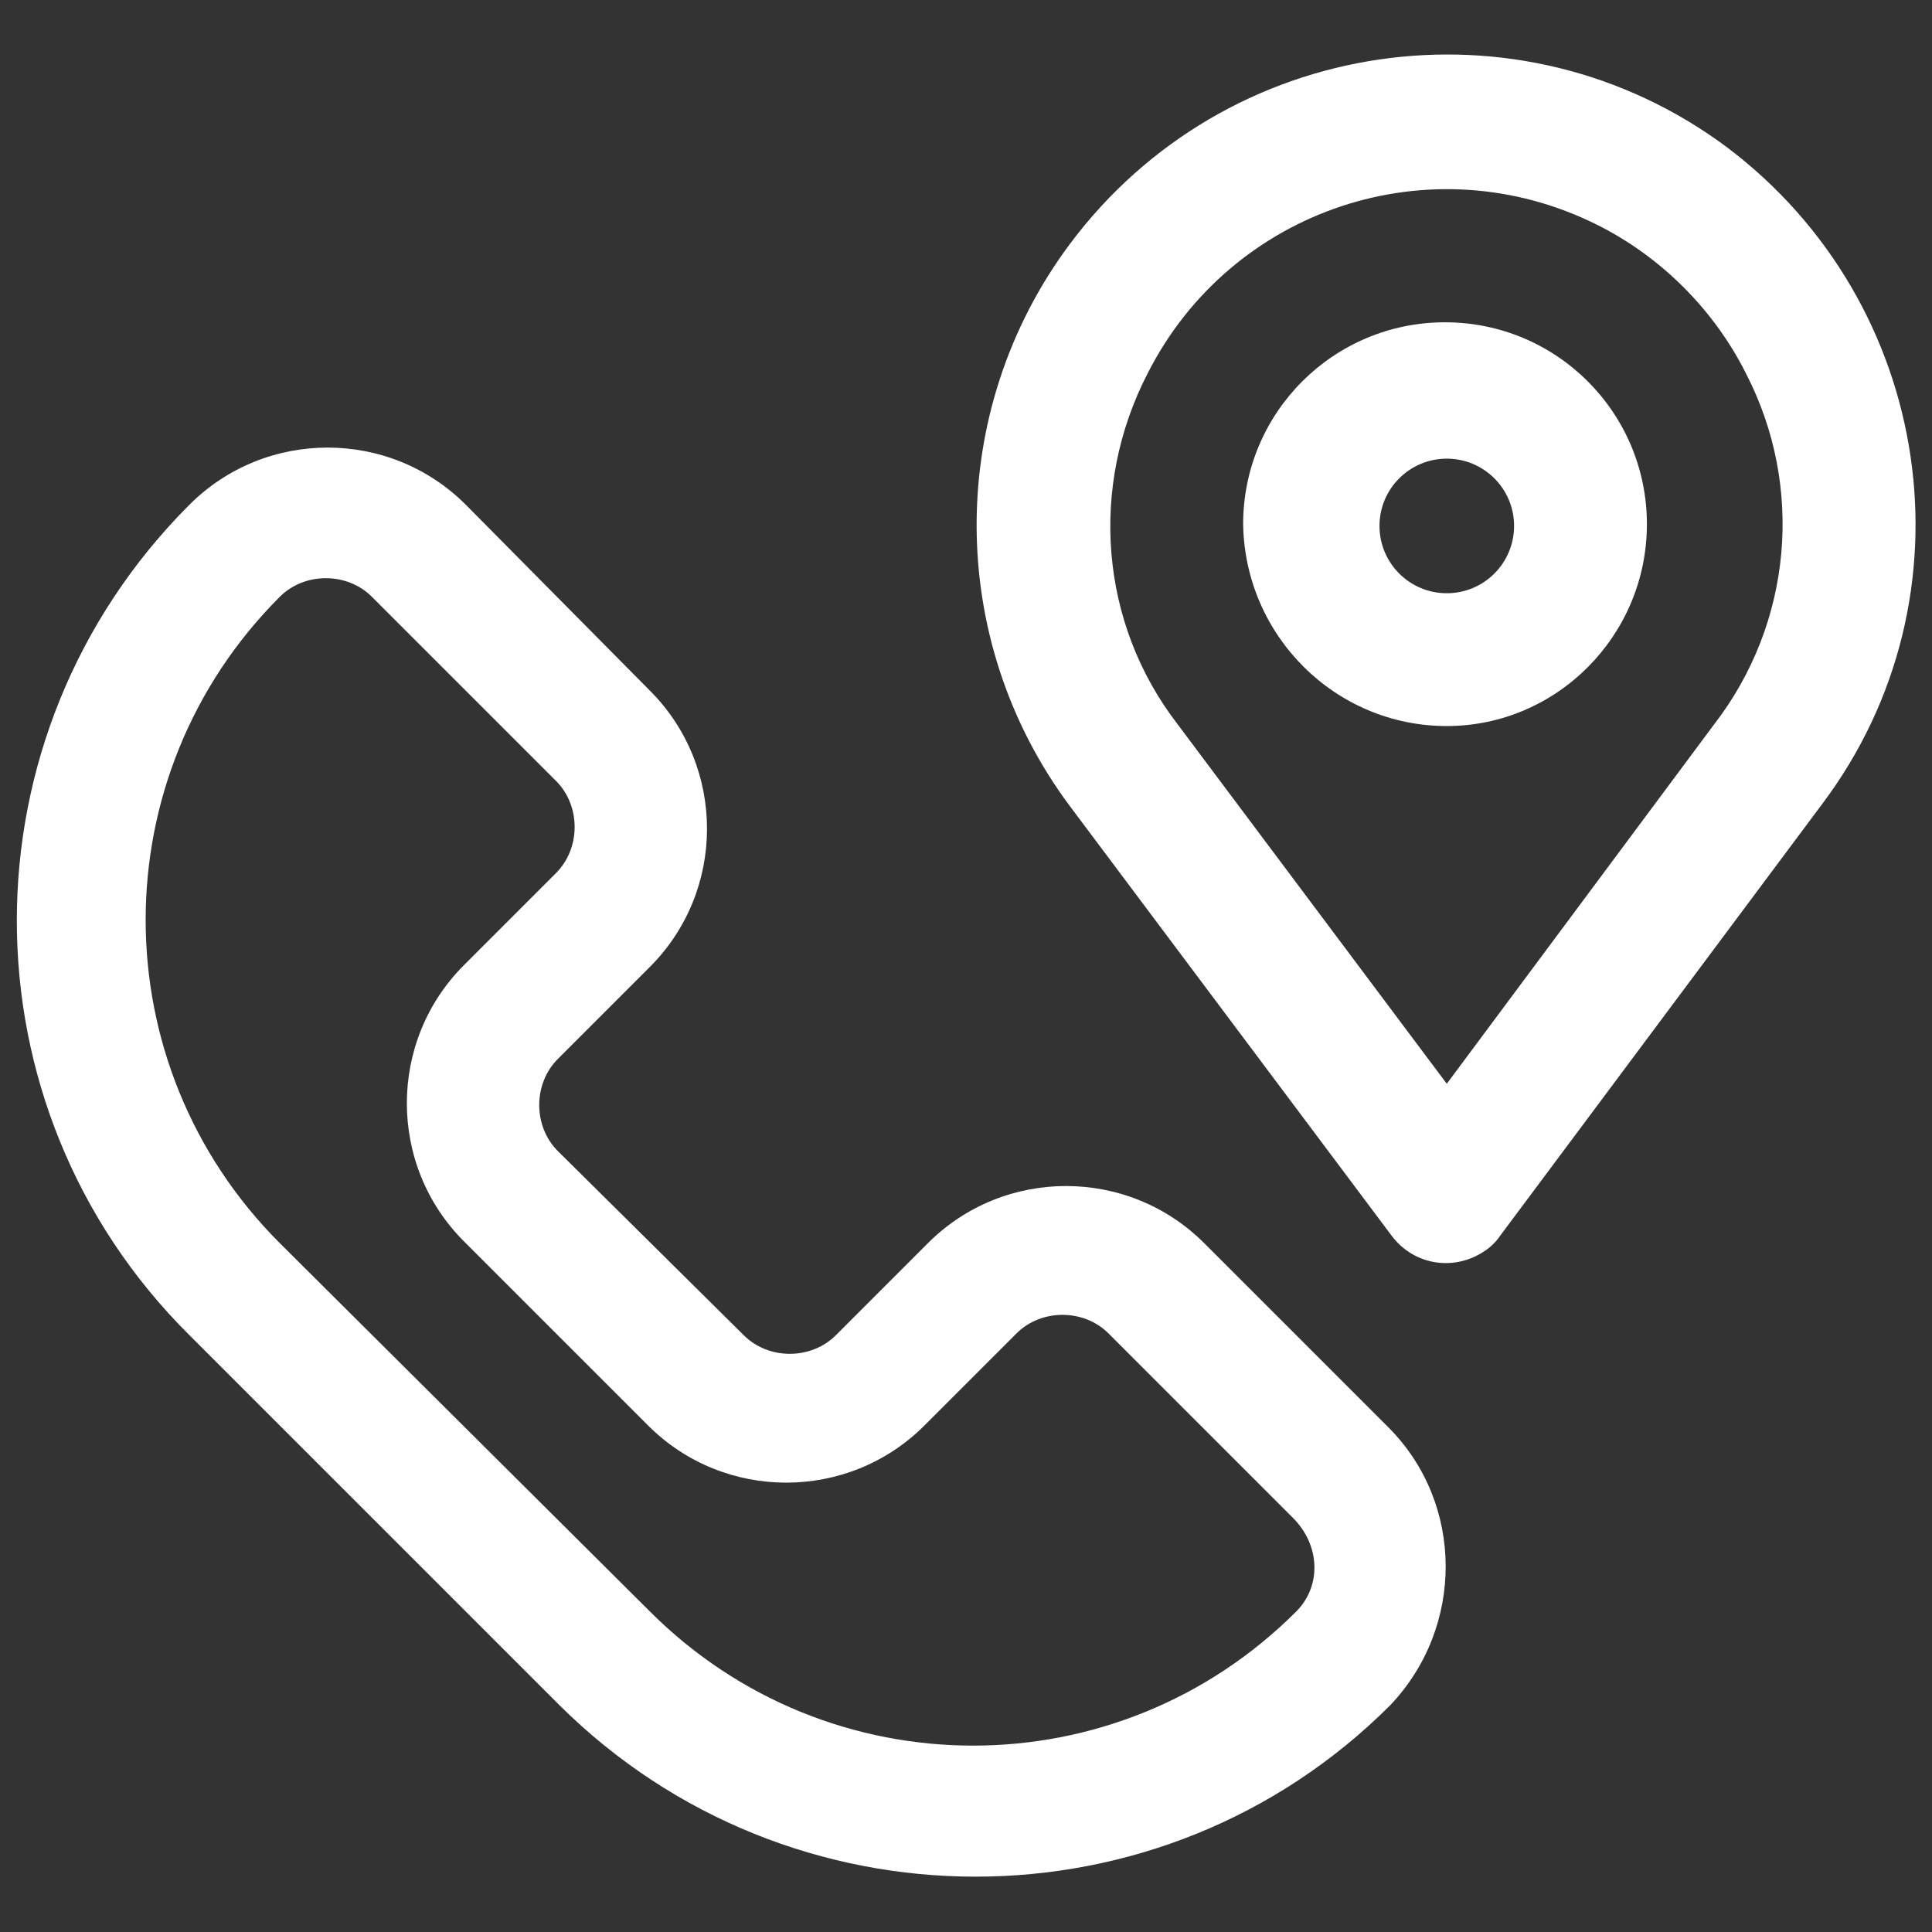
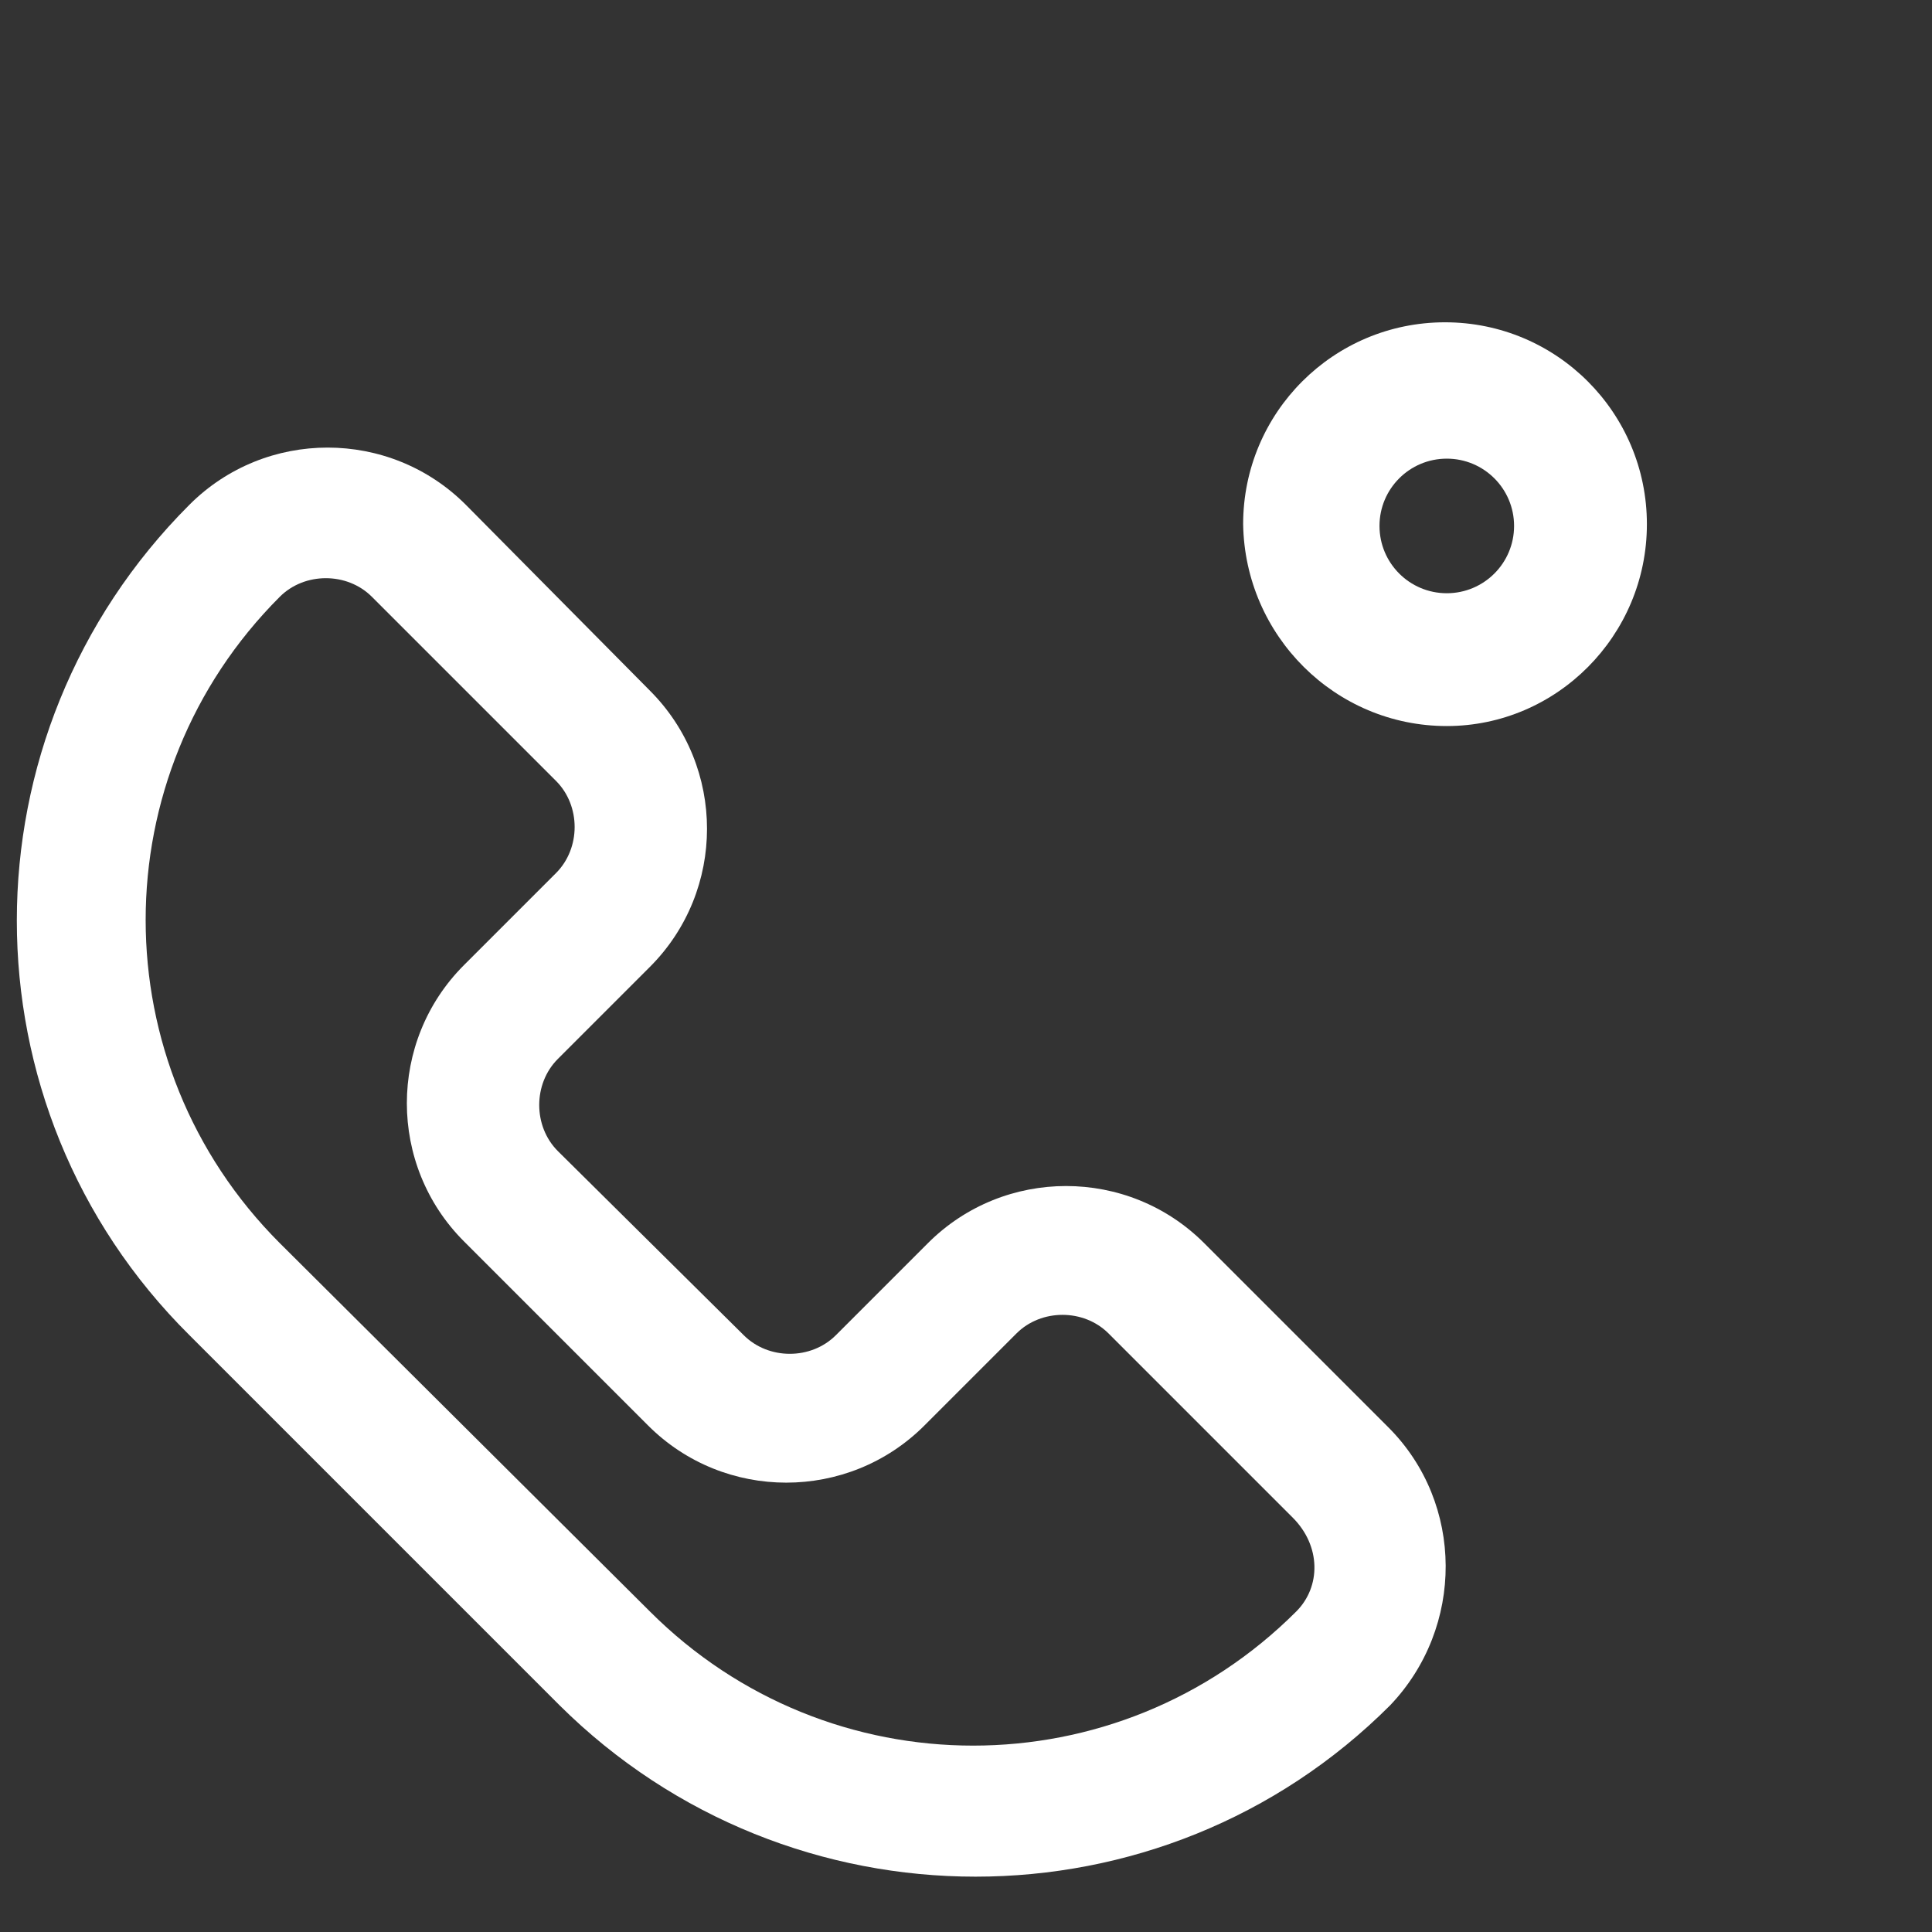
<svg xmlns="http://www.w3.org/2000/svg" version="1.1" id="Group_2838" x="0px" y="0px" viewBox="0 0 109.1 109.1" style="enable-background:new 0 0 109.1 109.1;" xml:space="preserve">
  <rect x="0" y="0" width="109.1" height="109.1" fill="#333333" stroke="none" />
  <style type="text/css">
	.st0{fill:none;}
	.st1{fill:#FFFFFF;}
</style>
-   <rect x="0.9" y="3.1" class="st0" width="107.3" height="102.9" />
  <g id="Group_2569">
    <path id="Path_1290" class="st1" d="M78.4,80.6L68,70.2c-4.3-4.3-11.3-4.3-15.6,0l-5.2,5.2c-1.4,1.4-3.8,1.4-5.2,0L31.5,65   c-1.4-1.4-1.4-3.8,0-5.2l5.2-5.2c4.3-4.3,4.3-11.3,0-15.6c0,0,0,0,0,0L26.3,28.5c-4.3-4.3-11.3-4.3-15.6,0c-13,13-13,34,0,46.9   l20.9,20.9c13,12.9,34,12.9,46.9,0C82.7,91.9,82.7,84.9,78.4,80.6 M73.2,91c-10.1,10.1-26.4,10.1-36.5,0L15.8,70.2   c-10.1-10.1-10.1-26.4,0-36.5c1.4-1.4,3.8-1.4,5.2,0l10.4,10.4c1.4,1.4,1.4,3.8,0,5.2l-5.2,5.2c-4.3,4.3-4.3,11.3,0,15.6l10.4,10.4   c4.3,4.3,11.3,4.3,15.6,0l5.2-5.2c1.4-1.4,3.8-1.4,5.2,0l10.4,10.4C74.6,87.3,74.6,89.6,73.2,91L73.2,91z" />
-     <path id="Path_1291" class="st1" d="M78.6,69.8c1.3,1.7,3.6,2,5.3,0.8c0.3-0.2,0.6-0.5,0.8-0.8l18.2-24.4   c8.8-11.7,6.3-28.3-5.4-37.1C85.8-0.4,69.2,2,60.4,13.8c-7,9.4-7,22.3,0,31.7L78.6,69.8z M64.8,21.1c4.7-9.3,16-13.1,25.4-8.4   c3.6,1.8,6.6,4.8,8.4,8.4c3.3,6.4,2.6,14.1-1.8,19.8L81.7,61.2L66.5,40.9C62.1,35.2,61.5,27.5,64.8,21.1L64.8,21.1z" />
    <path id="Path_1292" class="st1" d="M81.7,41C87.9,41,93,35.9,93,29.6s-5.1-11.4-11.4-11.4c-6.3,0-11.4,5.1-11.4,11.4c0,0,0,0,0,0   C70.3,35.9,75.4,41,81.7,41 M81.7,25.9c2.1,0,3.8,1.7,3.8,3.8c0,2.1-1.7,3.8-3.8,3.8c-2.1,0-3.8-1.7-3.8-3.8   C77.9,27.6,79.6,25.9,81.7,25.9" />
  </g>
</svg>